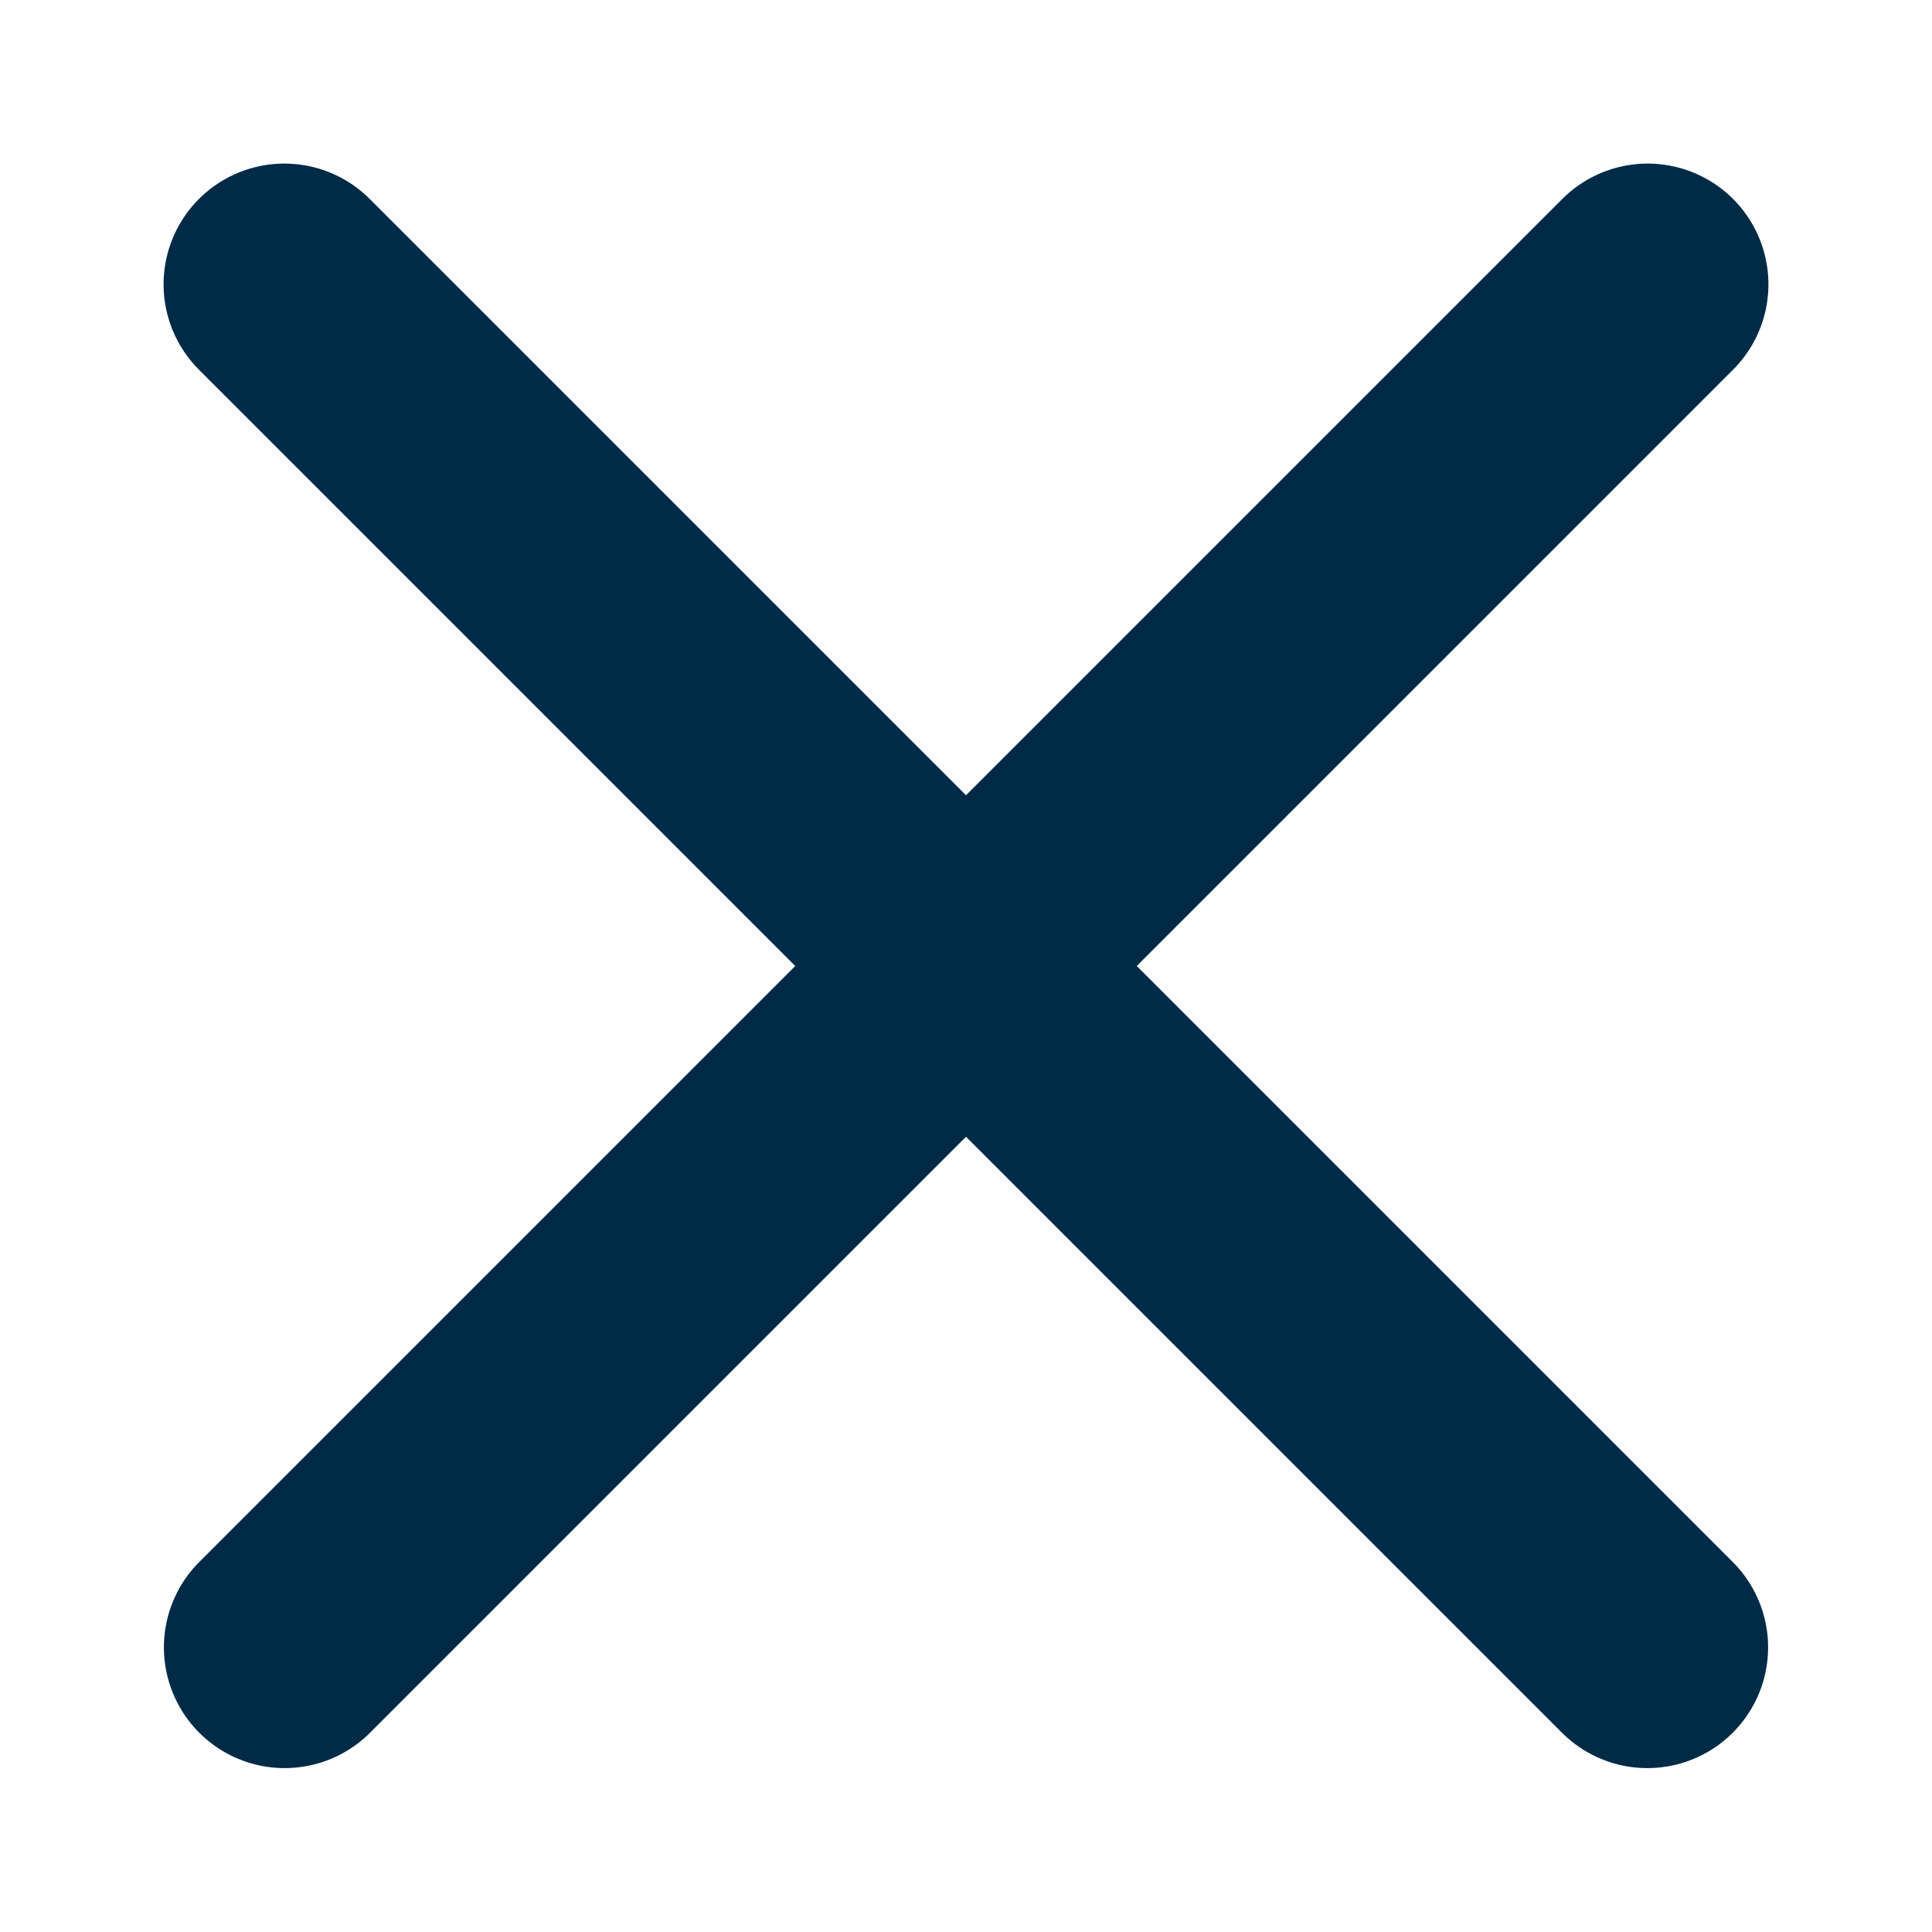
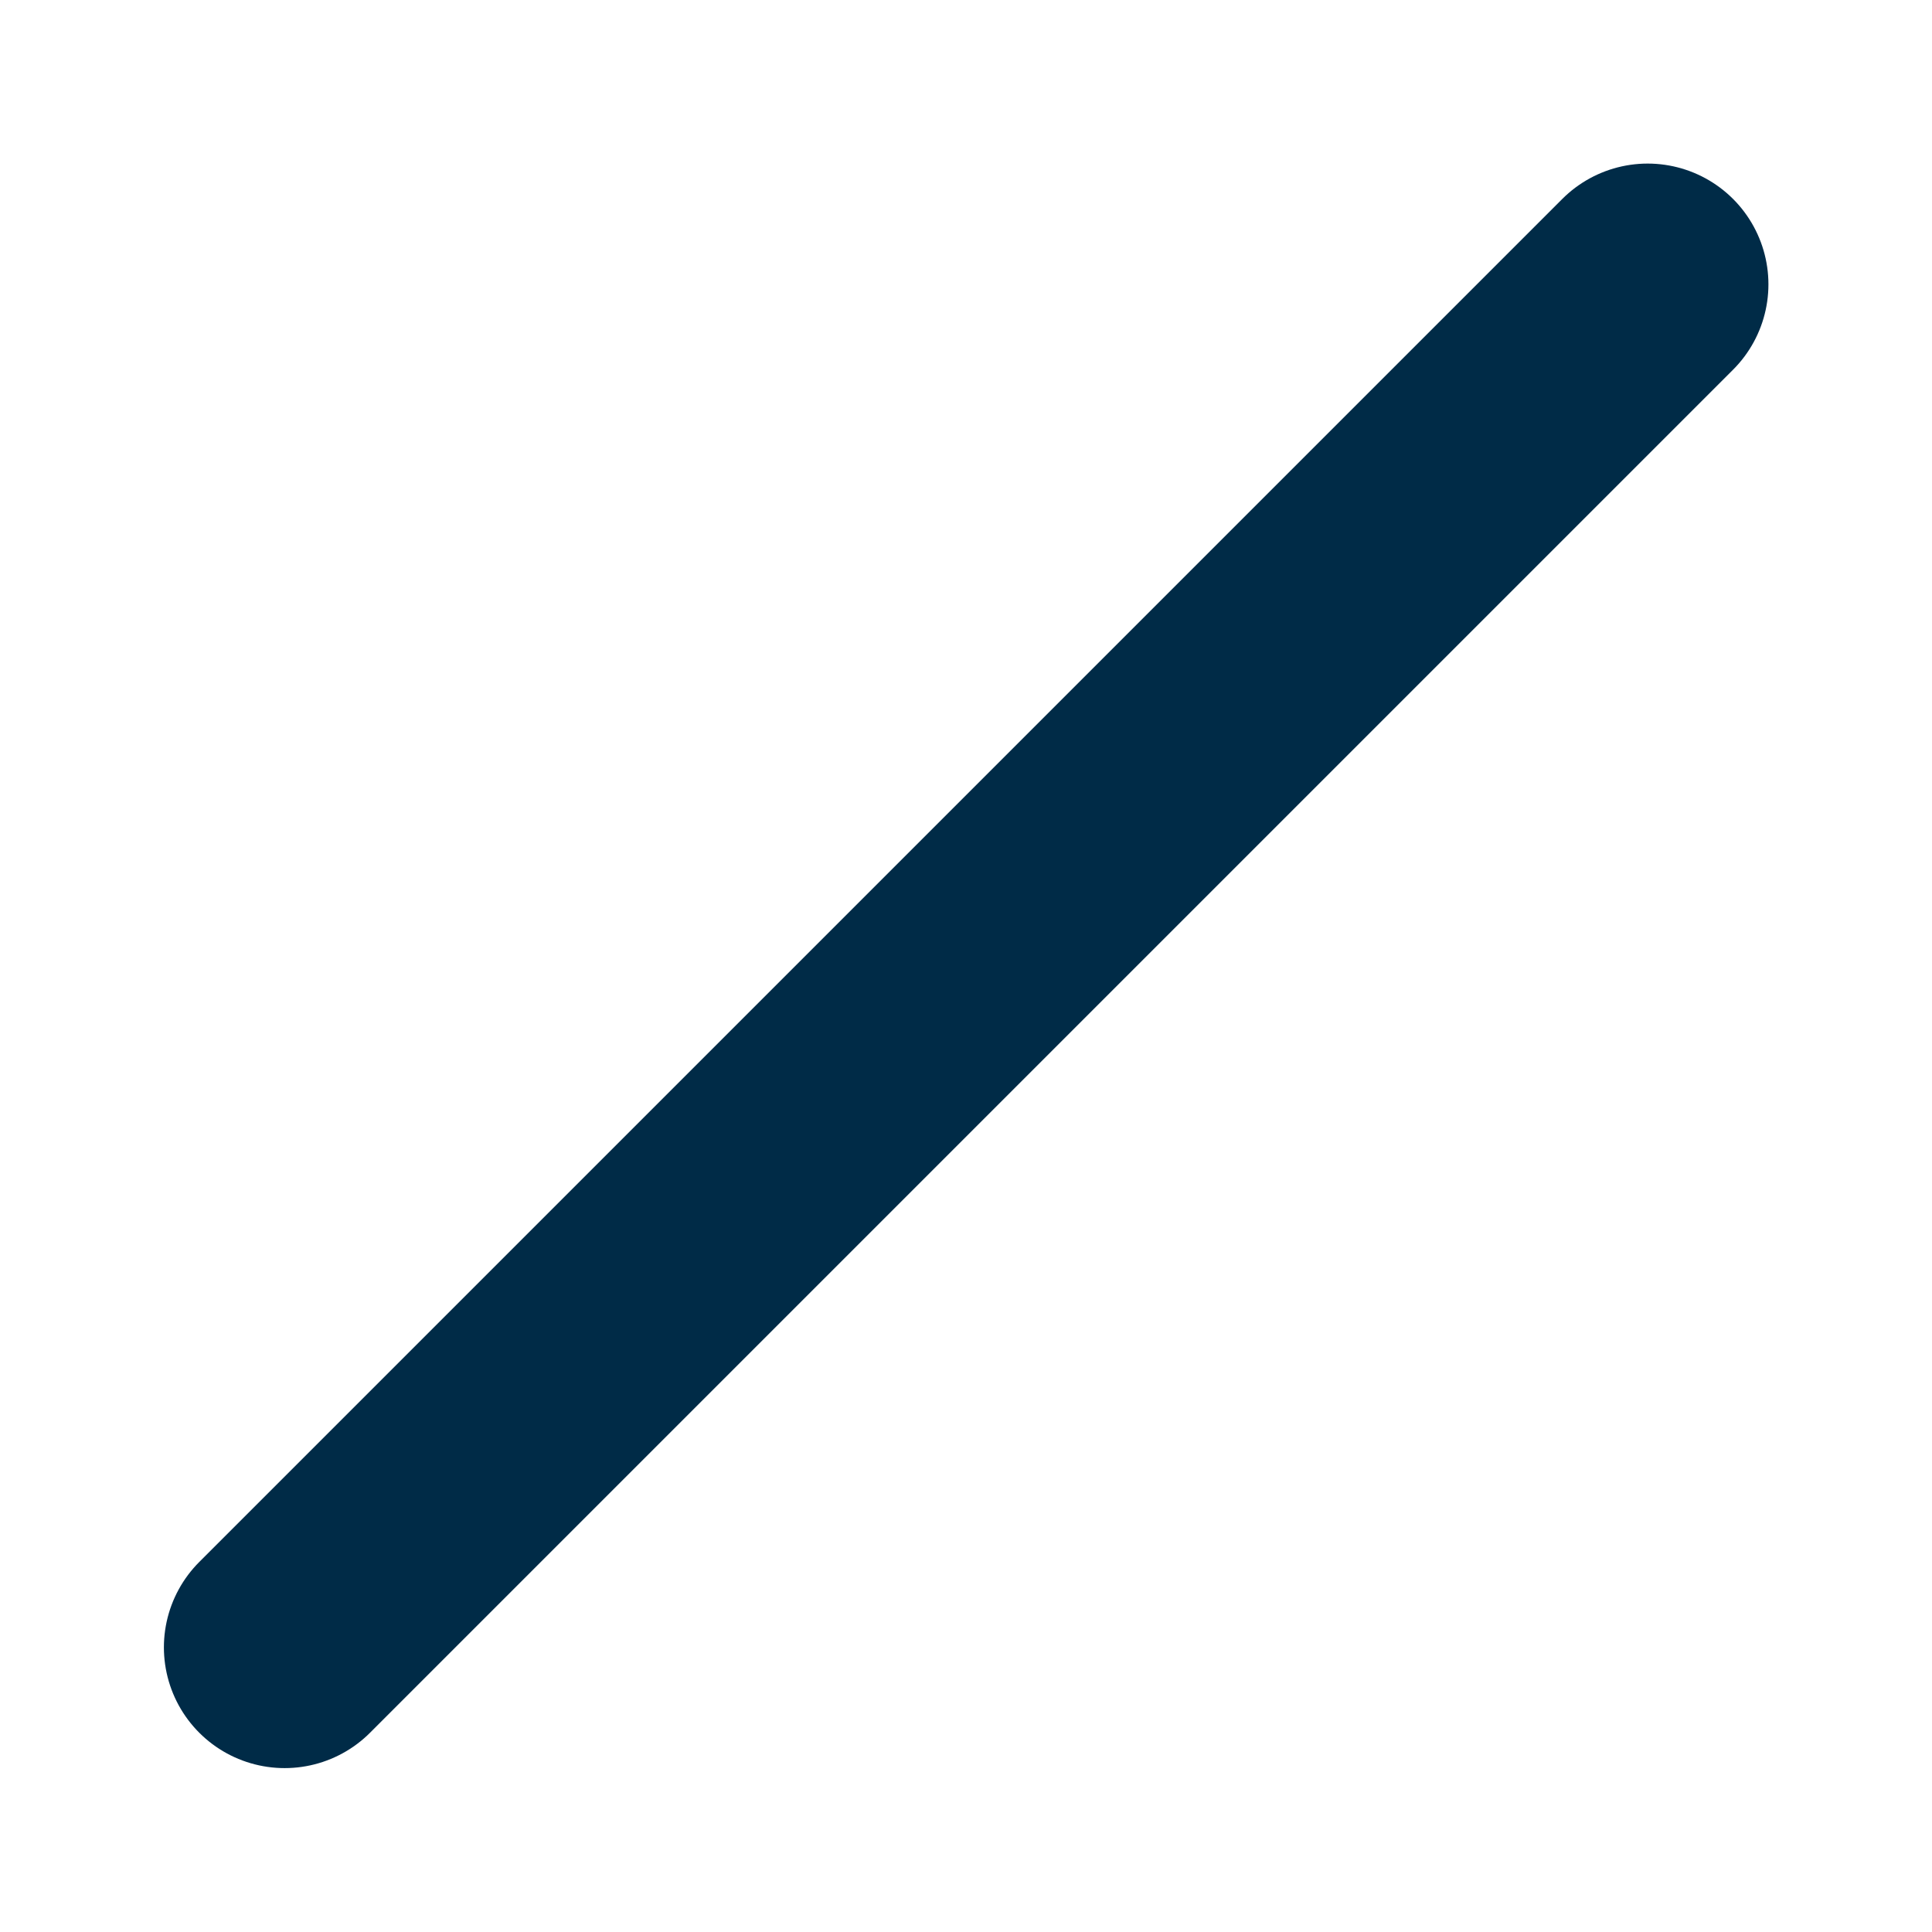
<svg xmlns="http://www.w3.org/2000/svg" width="12" height="12" viewBox="0 0 12 12" fill="none">
-   <path d="M10.232 10.232L1.766 1.766" stroke="#002B47" stroke-width="1.5" stroke-linecap="round" stroke-linejoin="round" />
  <path d="M1.768 10.232L10.234 1.766" stroke="#002B47" stroke-width="1.5" stroke-linecap="round" stroke-linejoin="round" />
</svg>